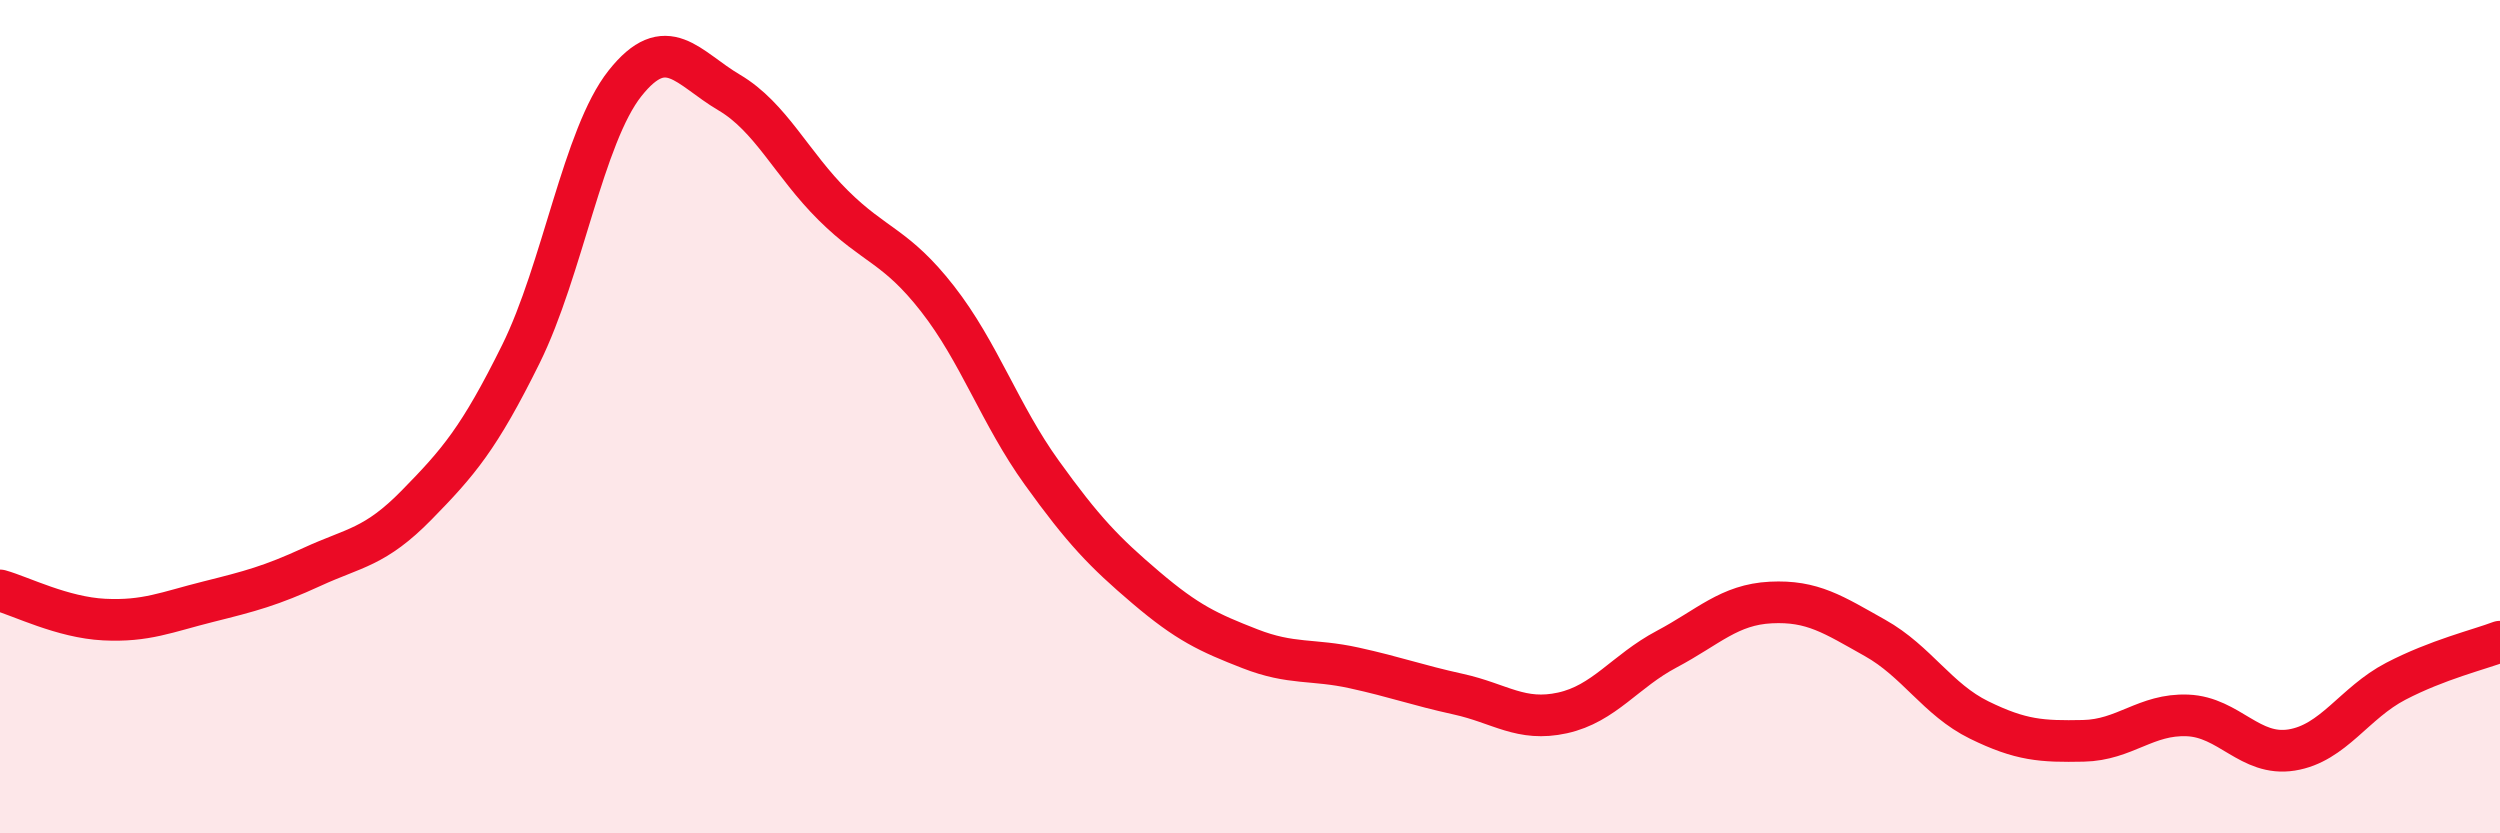
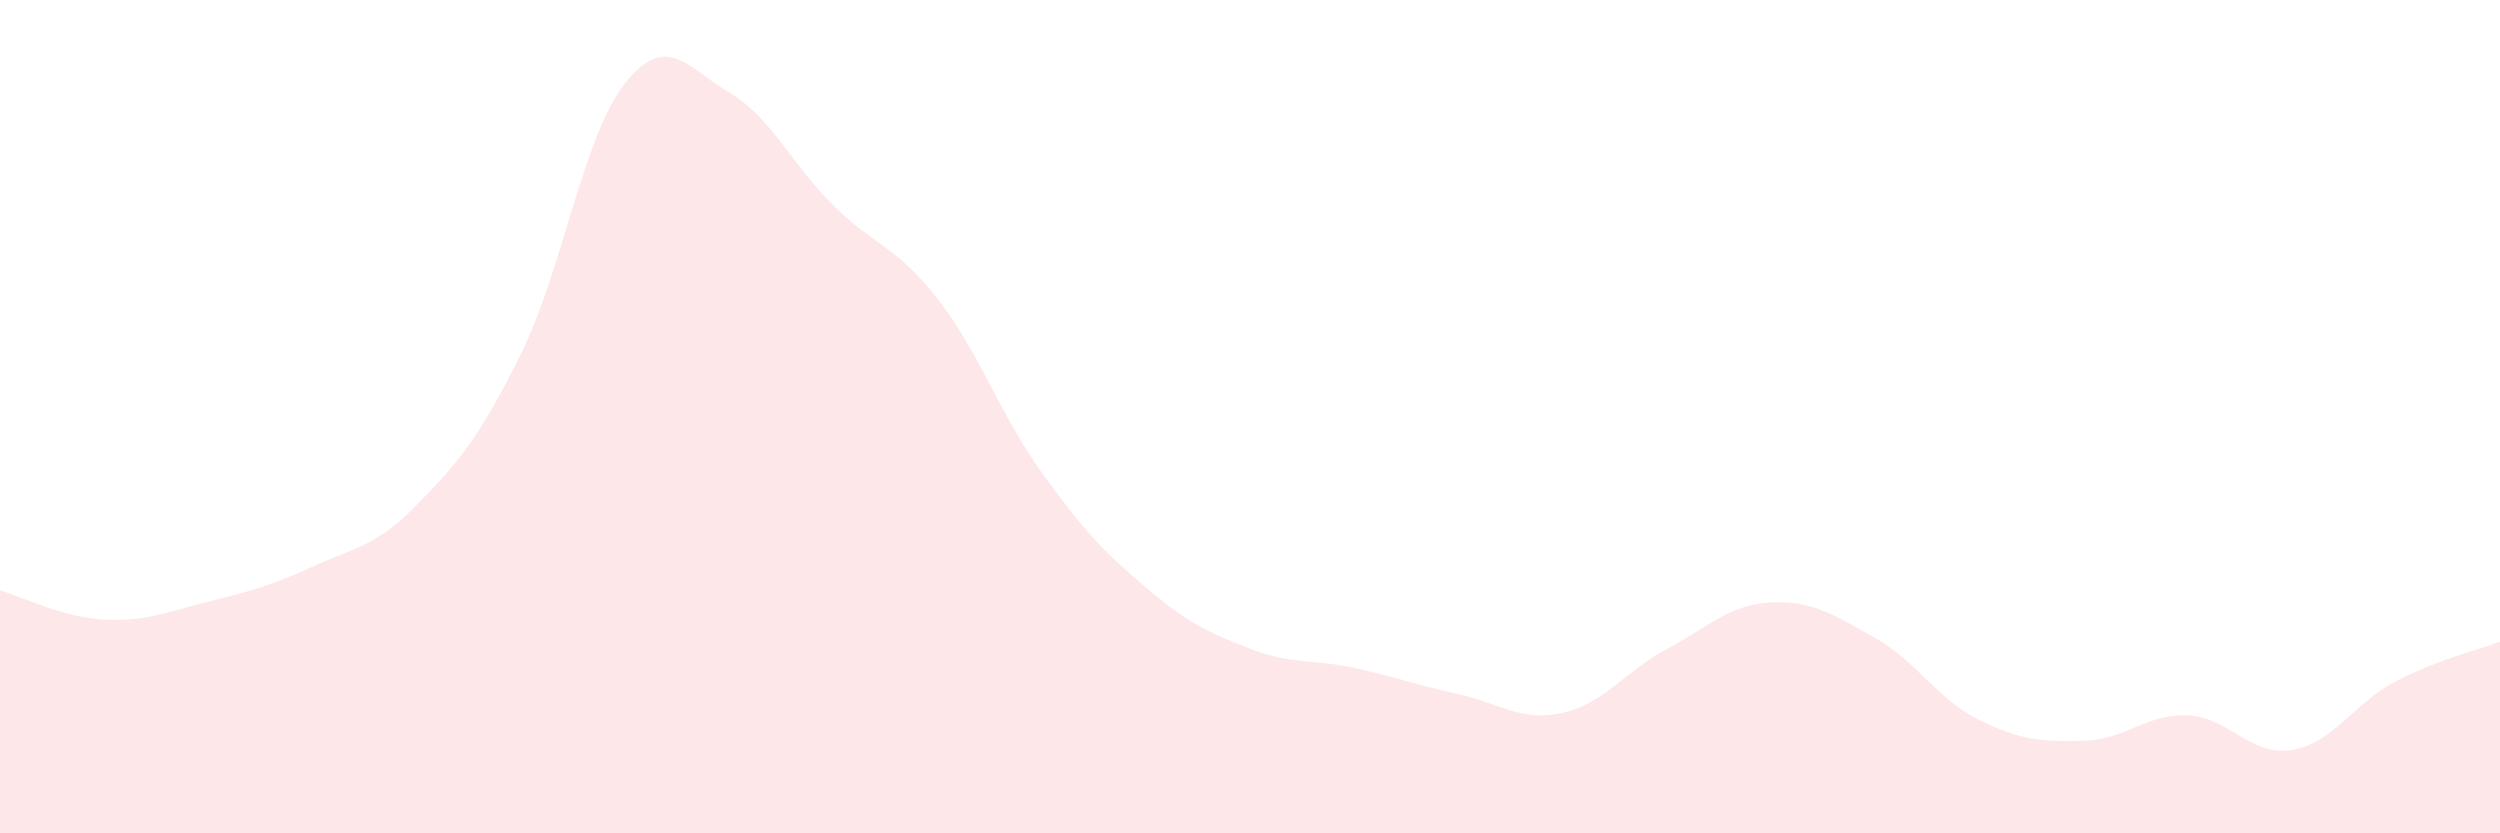
<svg xmlns="http://www.w3.org/2000/svg" width="60" height="20" viewBox="0 0 60 20">
  <path d="M 0,14.17 C 0.5,14.31 1.5,14.82 2.5,14.87 C 3.5,14.92 4,14.69 5,14.44 C 6,14.19 6.5,14.06 7.5,13.6 C 8.5,13.14 9,13.14 10,12.12 C 11,11.1 11.5,10.52 12.5,8.5 C 13.5,6.48 14,3.26 15,2 C 16,0.74 16.5,1.63 17.5,2.22 C 18.5,2.81 19,3.94 20,4.93 C 21,5.92 21.5,5.89 22.5,7.17 C 23.5,8.45 24,9.95 25,11.34 C 26,12.73 26.5,13.25 27.5,14.1 C 28.5,14.95 29,15.18 30,15.57 C 31,15.96 31.5,15.81 32.5,16.03 C 33.5,16.25 34,16.44 35,16.66 C 36,16.88 36.5,17.33 37.5,17.11 C 38.5,16.89 39,16.11 40,15.58 C 41,15.05 41.5,14.51 42.5,14.46 C 43.5,14.41 44,14.75 45,15.31 C 46,15.87 46.5,16.79 47.5,17.28 C 48.5,17.77 49,17.8 50,17.78 C 51,17.76 51.5,17.13 52.5,17.17 C 53.5,17.21 54,18.16 55,18 C 56,17.84 56.5,16.87 57.5,16.35 C 58.5,15.83 59.5,15.59 60,15.4L60 20L0 20Z" fill="#EB0A25" opacity="0.1" stroke-linecap="round" stroke-linejoin="round" />
-   <path d="M 0,14.17 C 0.5,14.31 1.5,14.82 2.5,14.87 C 3.5,14.92 4,14.69 5,14.44 C 6,14.19 6.5,14.06 7.5,13.6 C 8.5,13.14 9,13.14 10,12.12 C 11,11.1 11.5,10.52 12.5,8.5 C 13.5,6.48 14,3.26 15,2 C 16,0.74 16.5,1.63 17.5,2.22 C 18.5,2.81 19,3.94 20,4.93 C 21,5.92 21.5,5.89 22.5,7.17 C 23.5,8.45 24,9.95 25,11.34 C 26,12.73 26.5,13.25 27.5,14.1 C 28.5,14.95 29,15.18 30,15.57 C 31,15.96 31.5,15.81 32.5,16.03 C 33.5,16.25 34,16.44 35,16.66 C 36,16.88 36.5,17.33 37.5,17.11 C 38.5,16.89 39,16.11 40,15.58 C 41,15.05 41.5,14.51 42.5,14.46 C 43.5,14.41 44,14.75 45,15.31 C 46,15.87 46.5,16.79 47.5,17.28 C 48.5,17.77 49,17.8 50,17.78 C 51,17.76 51.5,17.13 52.5,17.17 C 53.5,17.21 54,18.16 55,18 C 56,17.84 56.5,16.87 57.5,16.35 C 58.5,15.83 59.5,15.59 60,15.4" stroke="#EB0A25" stroke-width="1" fill="none" stroke-linecap="round" stroke-linejoin="round" />
</svg>